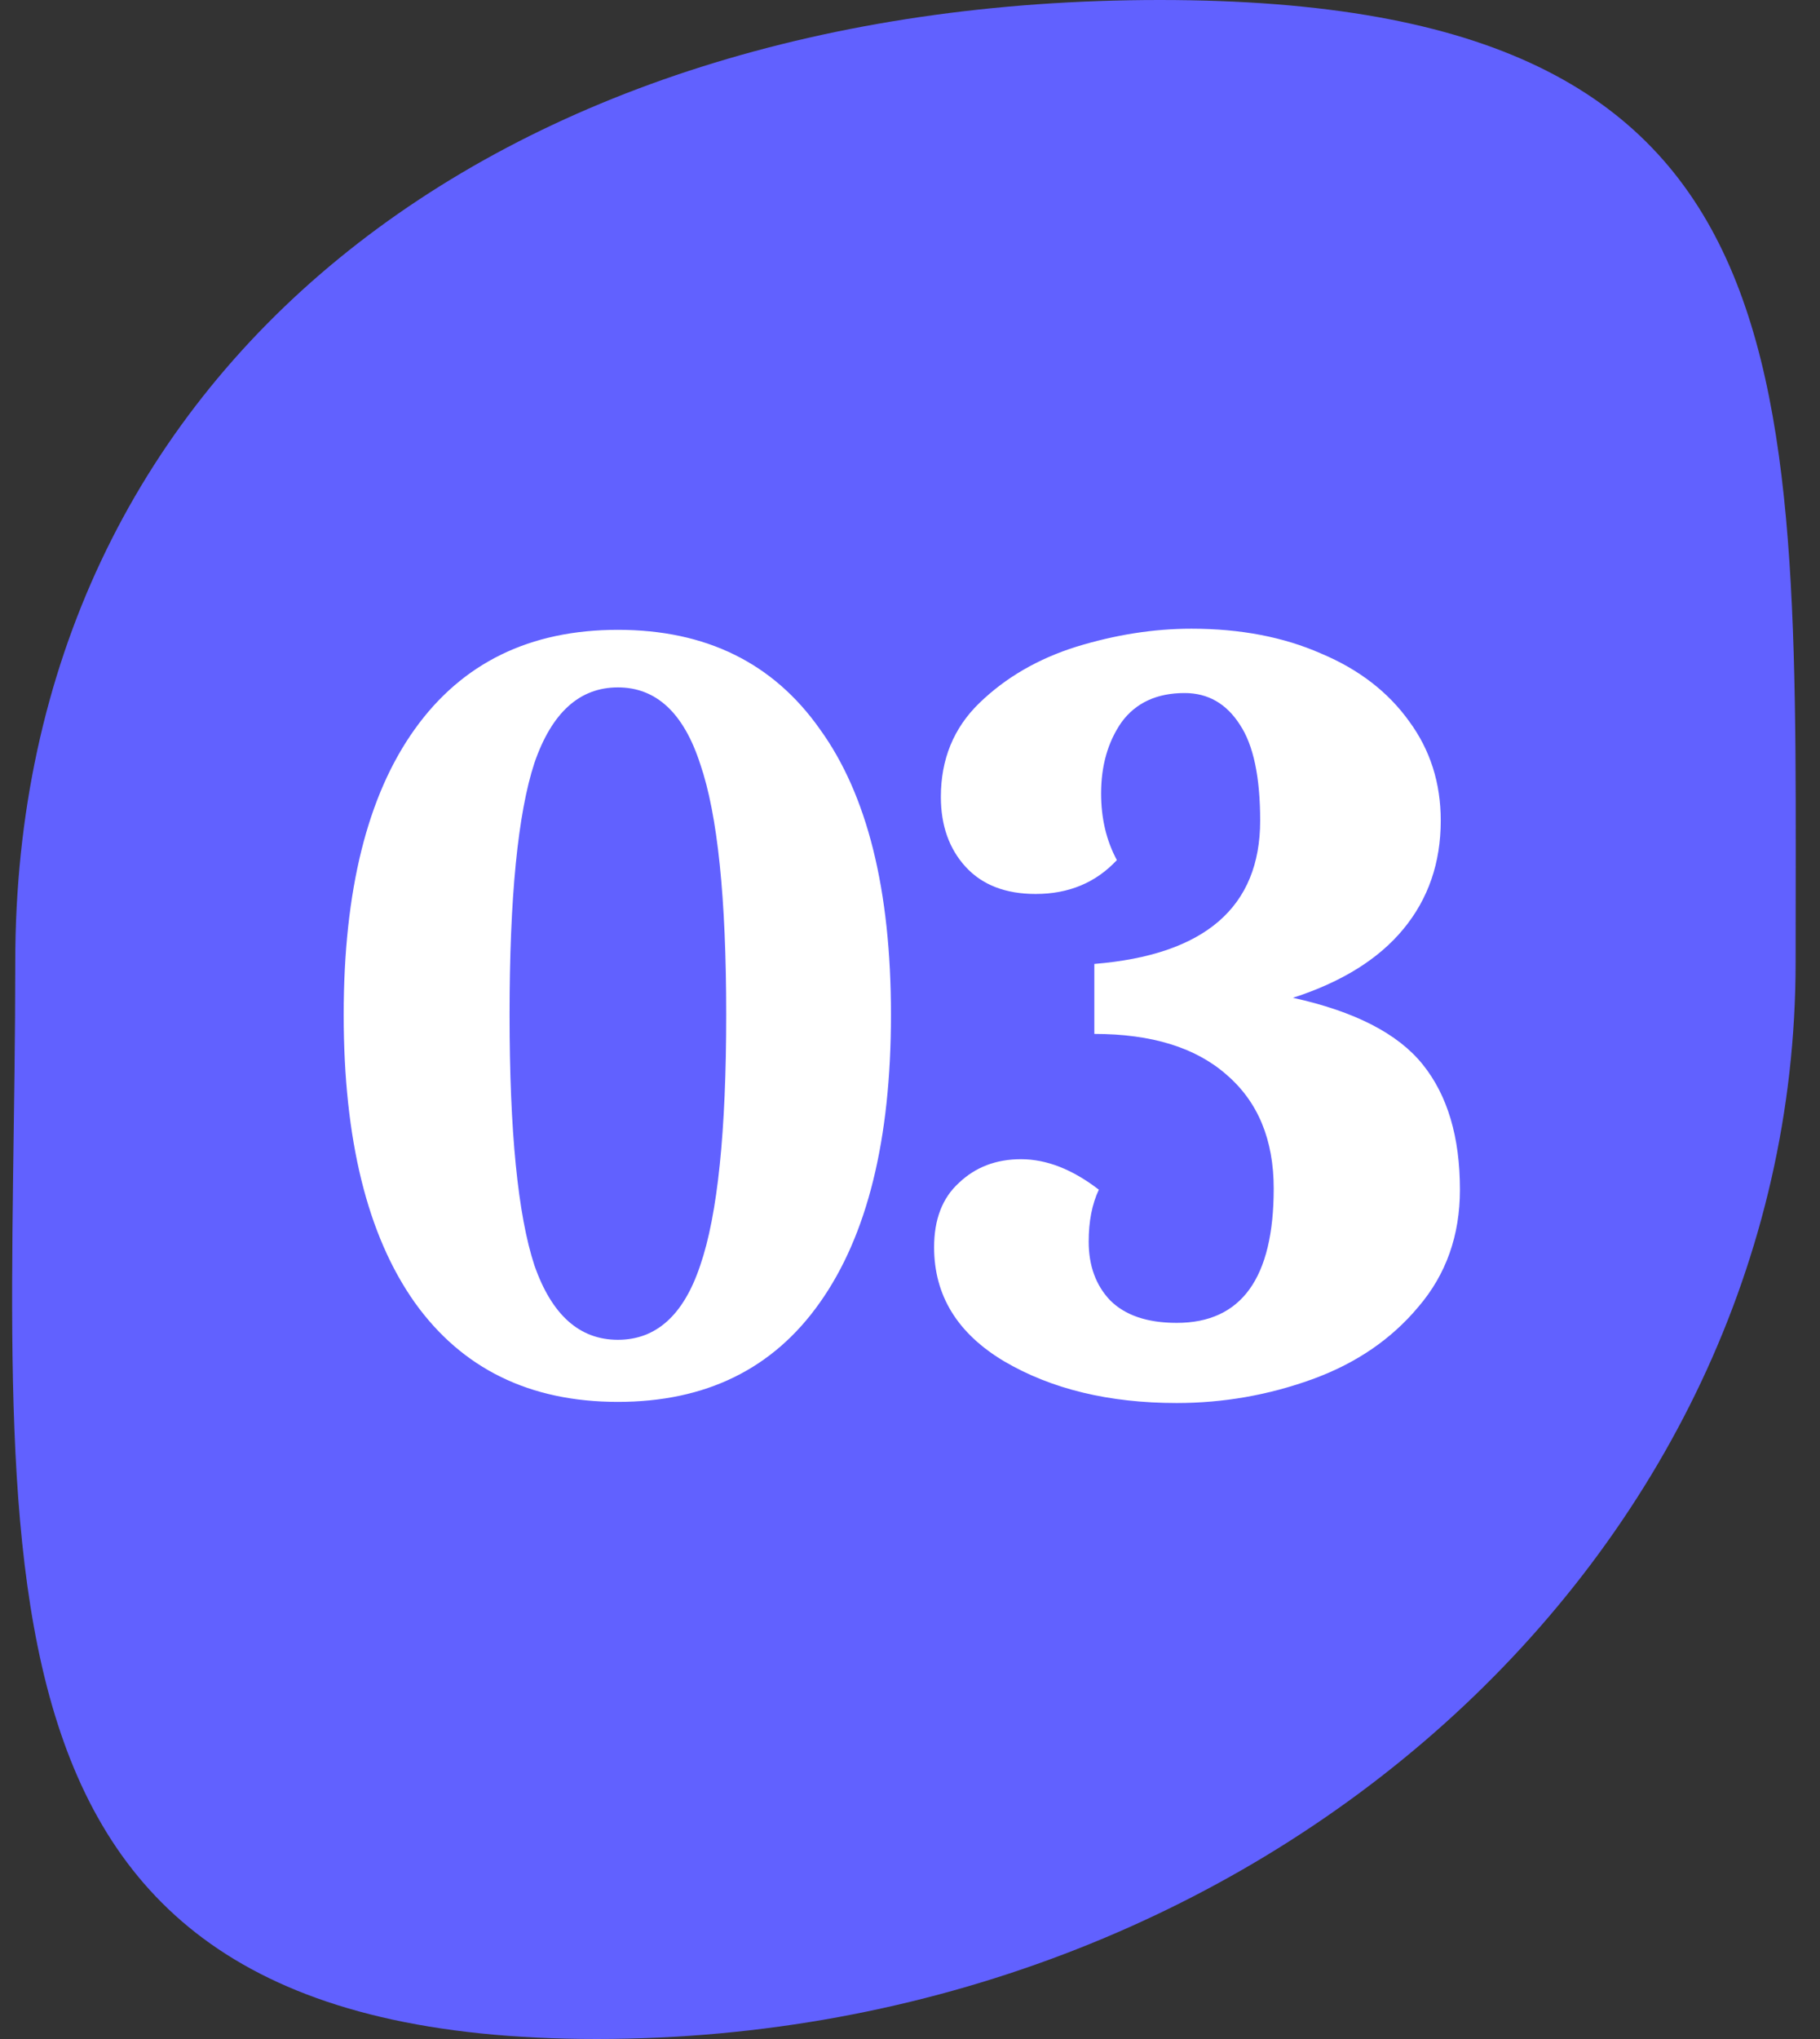
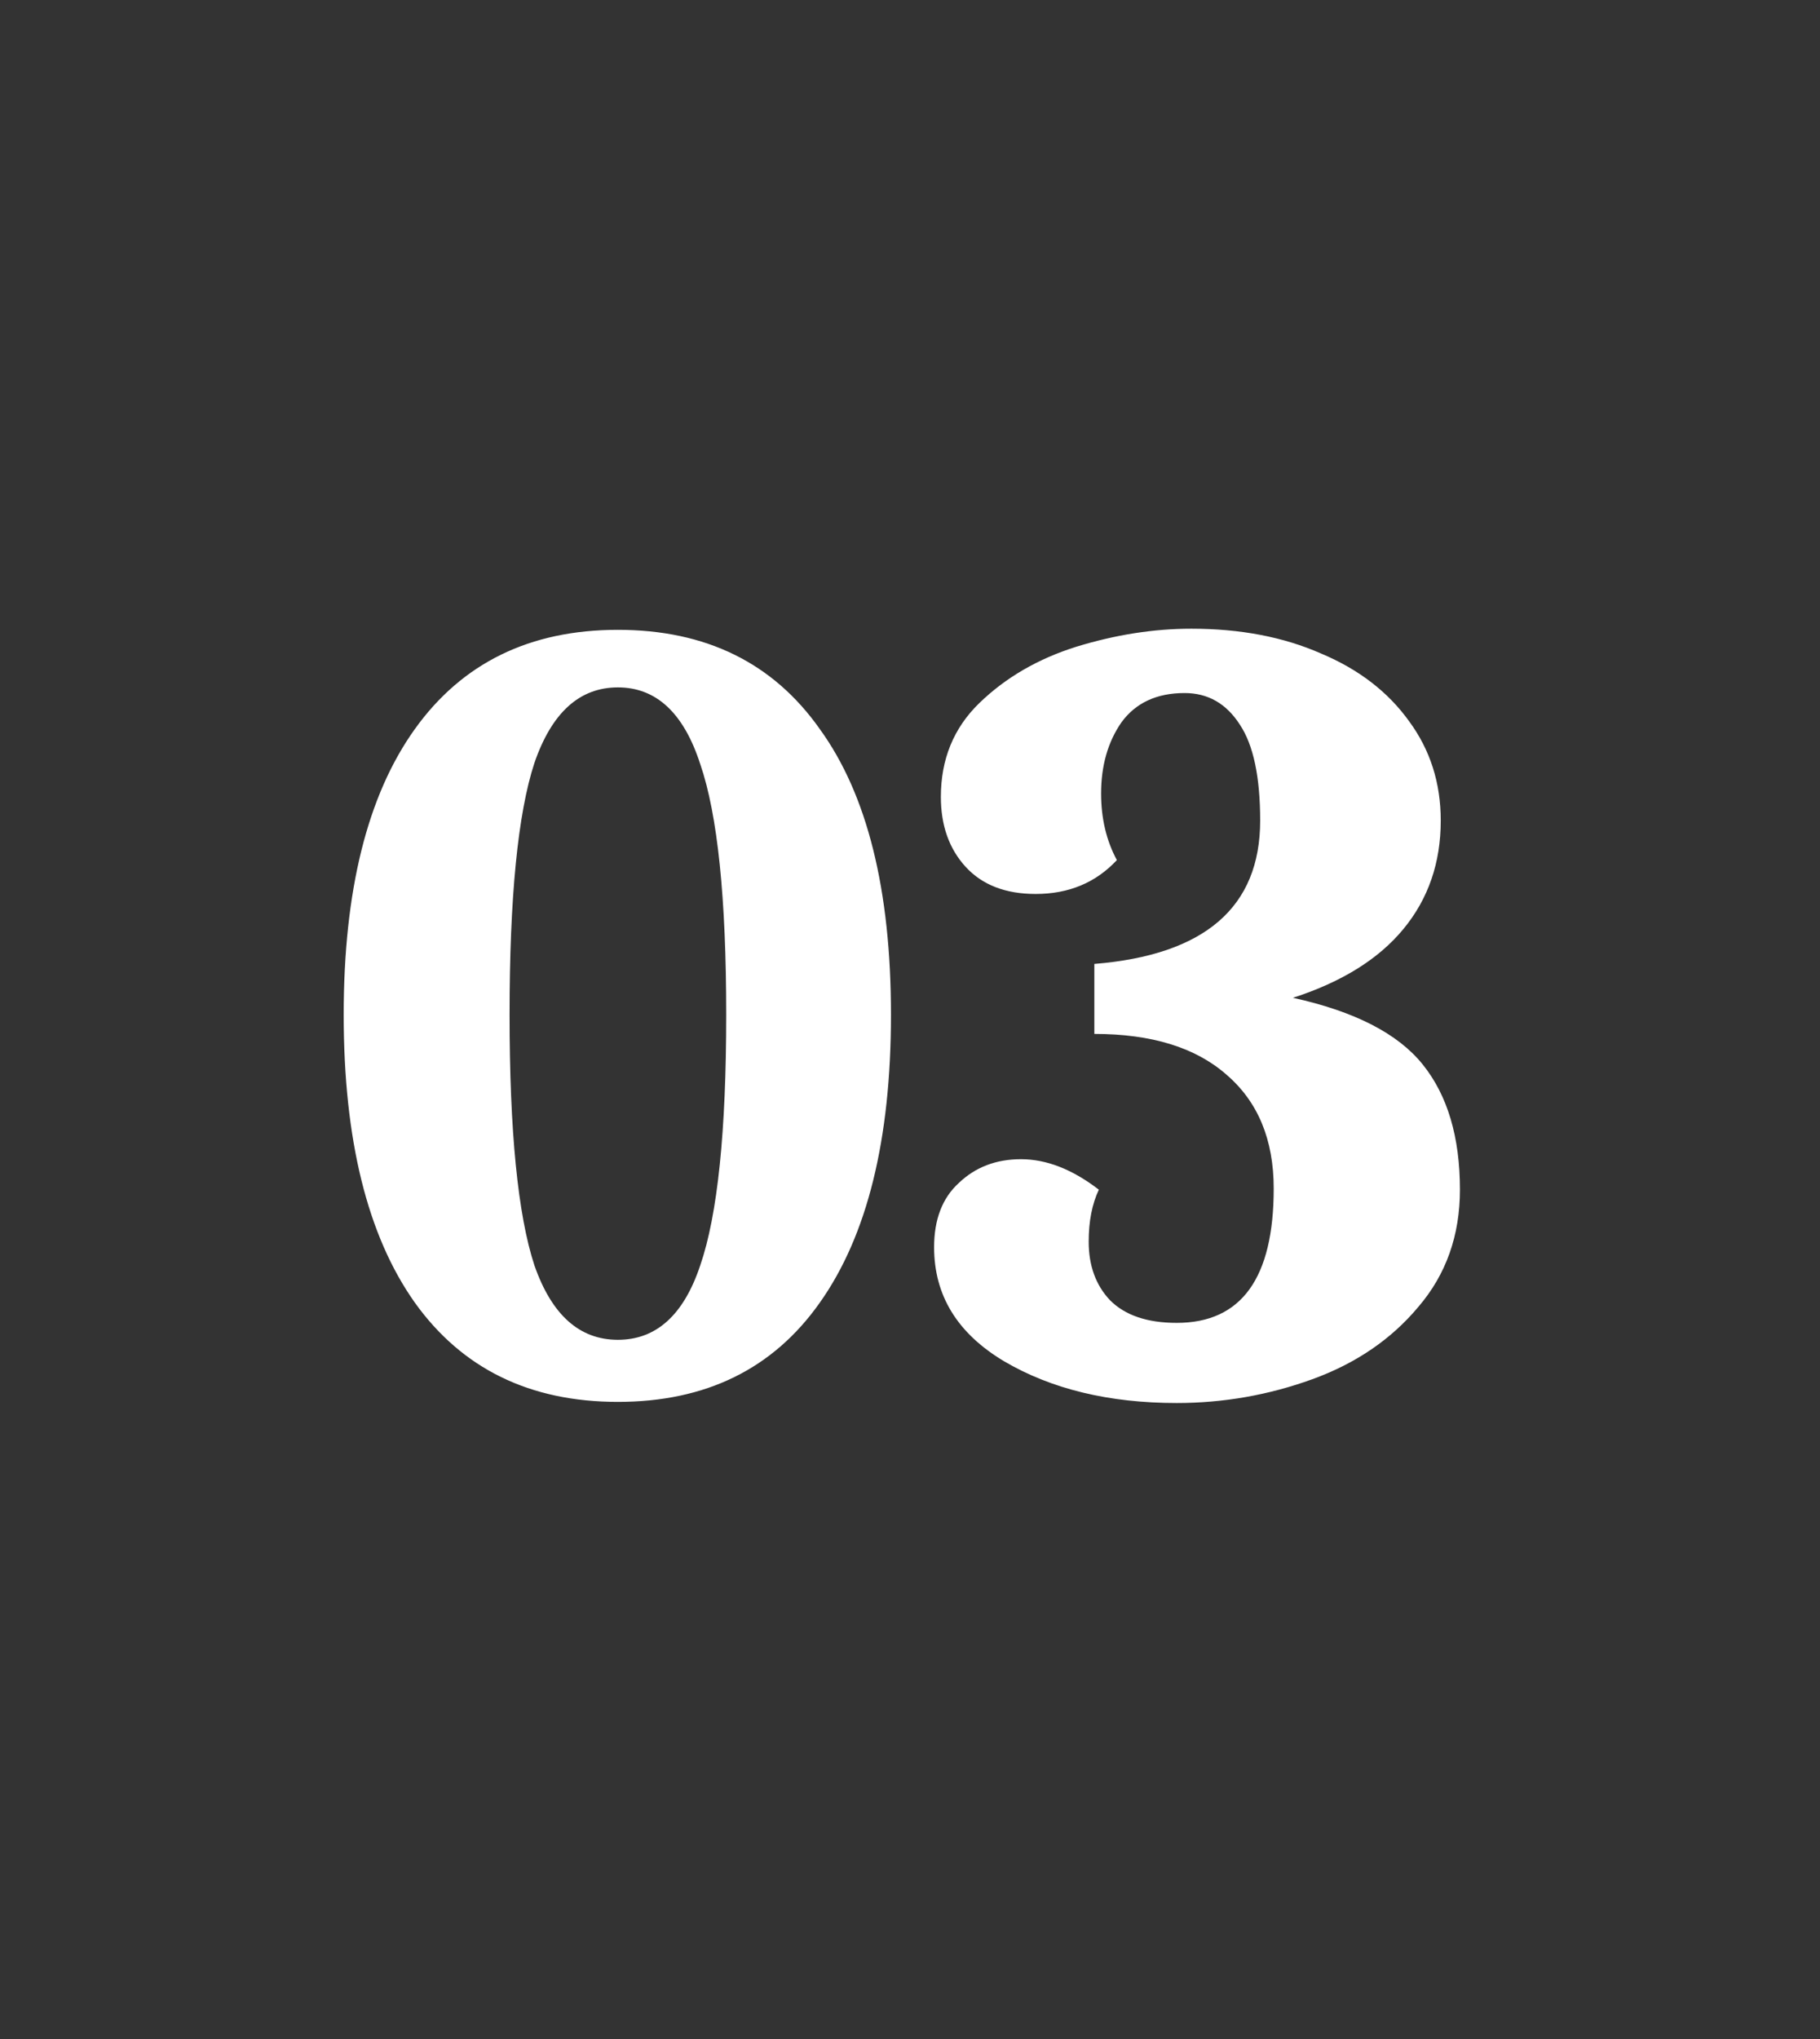
<svg xmlns="http://www.w3.org/2000/svg" width="50" height="56" viewBox="0 0 50 56" fill="none">
  <rect x="0" y="0" width="50" height="56" fill="#333333" stroke="none" />
-   <path d="M49.33 26.432C49.33 42.762 34.582 56 16.39 56C-1.802 56 0.419 42.762 0.419 26.432C0.419 10.102 13.67 0 31.862 0C50.054 0 49.33 10.102 49.33 26.432Z" fill="#6161FF" />
  <path d="M16.975 38.502C14.557 38.502 12.697 37.593 11.395 35.774C10.093 33.935 9.442 31.3 9.442 27.869C9.442 24.459 10.093 21.845 11.395 20.026C12.697 18.207 14.557 17.298 16.975 17.298C19.393 17.298 21.243 18.207 22.524 20.026C23.826 21.824 24.477 24.439 24.477 27.869C24.477 31.3 23.826 33.935 22.524 35.774C21.243 37.593 19.393 38.502 16.975 38.502ZM16.975 36.797C18.029 36.797 18.784 36.115 19.238 34.751C19.714 33.367 19.951 31.073 19.951 27.869C19.951 24.666 19.714 22.372 19.238 20.987C18.784 19.582 18.029 18.879 16.975 18.879C15.921 18.879 15.157 19.572 14.681 20.956C14.227 22.341 13.999 24.645 13.999 27.869C13.999 31.073 14.227 33.367 14.681 34.751C15.157 36.115 15.921 36.797 16.975 36.797ZM32.327 38.533C30.466 38.533 28.886 38.151 27.584 37.386C26.302 36.621 25.662 35.578 25.662 34.255C25.662 33.49 25.889 32.901 26.343 32.488C26.798 32.054 27.366 31.837 28.049 31.837C28.751 31.837 29.464 32.116 30.188 32.674C30.002 33.067 29.909 33.542 29.909 34.1C29.909 34.761 30.105 35.299 30.497 35.712C30.911 36.126 31.52 36.332 32.327 36.332C34.104 36.332 34.992 35.102 34.992 32.643C34.992 31.3 34.559 30.256 33.691 29.512C32.843 28.768 31.634 28.396 30.064 28.396V26.474C33.102 26.226 34.62 24.914 34.62 22.537C34.62 21.338 34.434 20.46 34.062 19.902C33.691 19.323 33.184 19.034 32.544 19.034C31.779 19.034 31.2 19.303 30.808 19.84C30.436 20.378 30.25 21.029 30.25 21.793C30.25 22.475 30.394 23.085 30.683 23.622C30.105 24.242 29.361 24.552 28.451 24.552C27.625 24.552 26.984 24.304 26.529 23.808C26.075 23.312 25.848 22.672 25.848 21.886C25.848 20.853 26.199 19.995 26.901 19.313C27.625 18.61 28.514 18.094 29.567 17.763C30.642 17.433 31.696 17.267 32.73 17.267C34.073 17.267 35.261 17.494 36.294 17.949C37.328 18.383 38.134 19.003 38.712 19.809C39.291 20.595 39.581 21.504 39.581 22.537C39.581 23.695 39.239 24.686 38.557 25.513C37.876 26.34 36.863 26.97 35.52 27.404C37.214 27.776 38.403 28.386 39.084 29.233C39.767 30.081 40.108 31.227 40.108 32.674C40.108 33.935 39.725 35.01 38.961 35.898C38.217 36.787 37.245 37.448 36.047 37.882C34.848 38.316 33.608 38.533 32.327 38.533Z" fill="white" />
</svg>